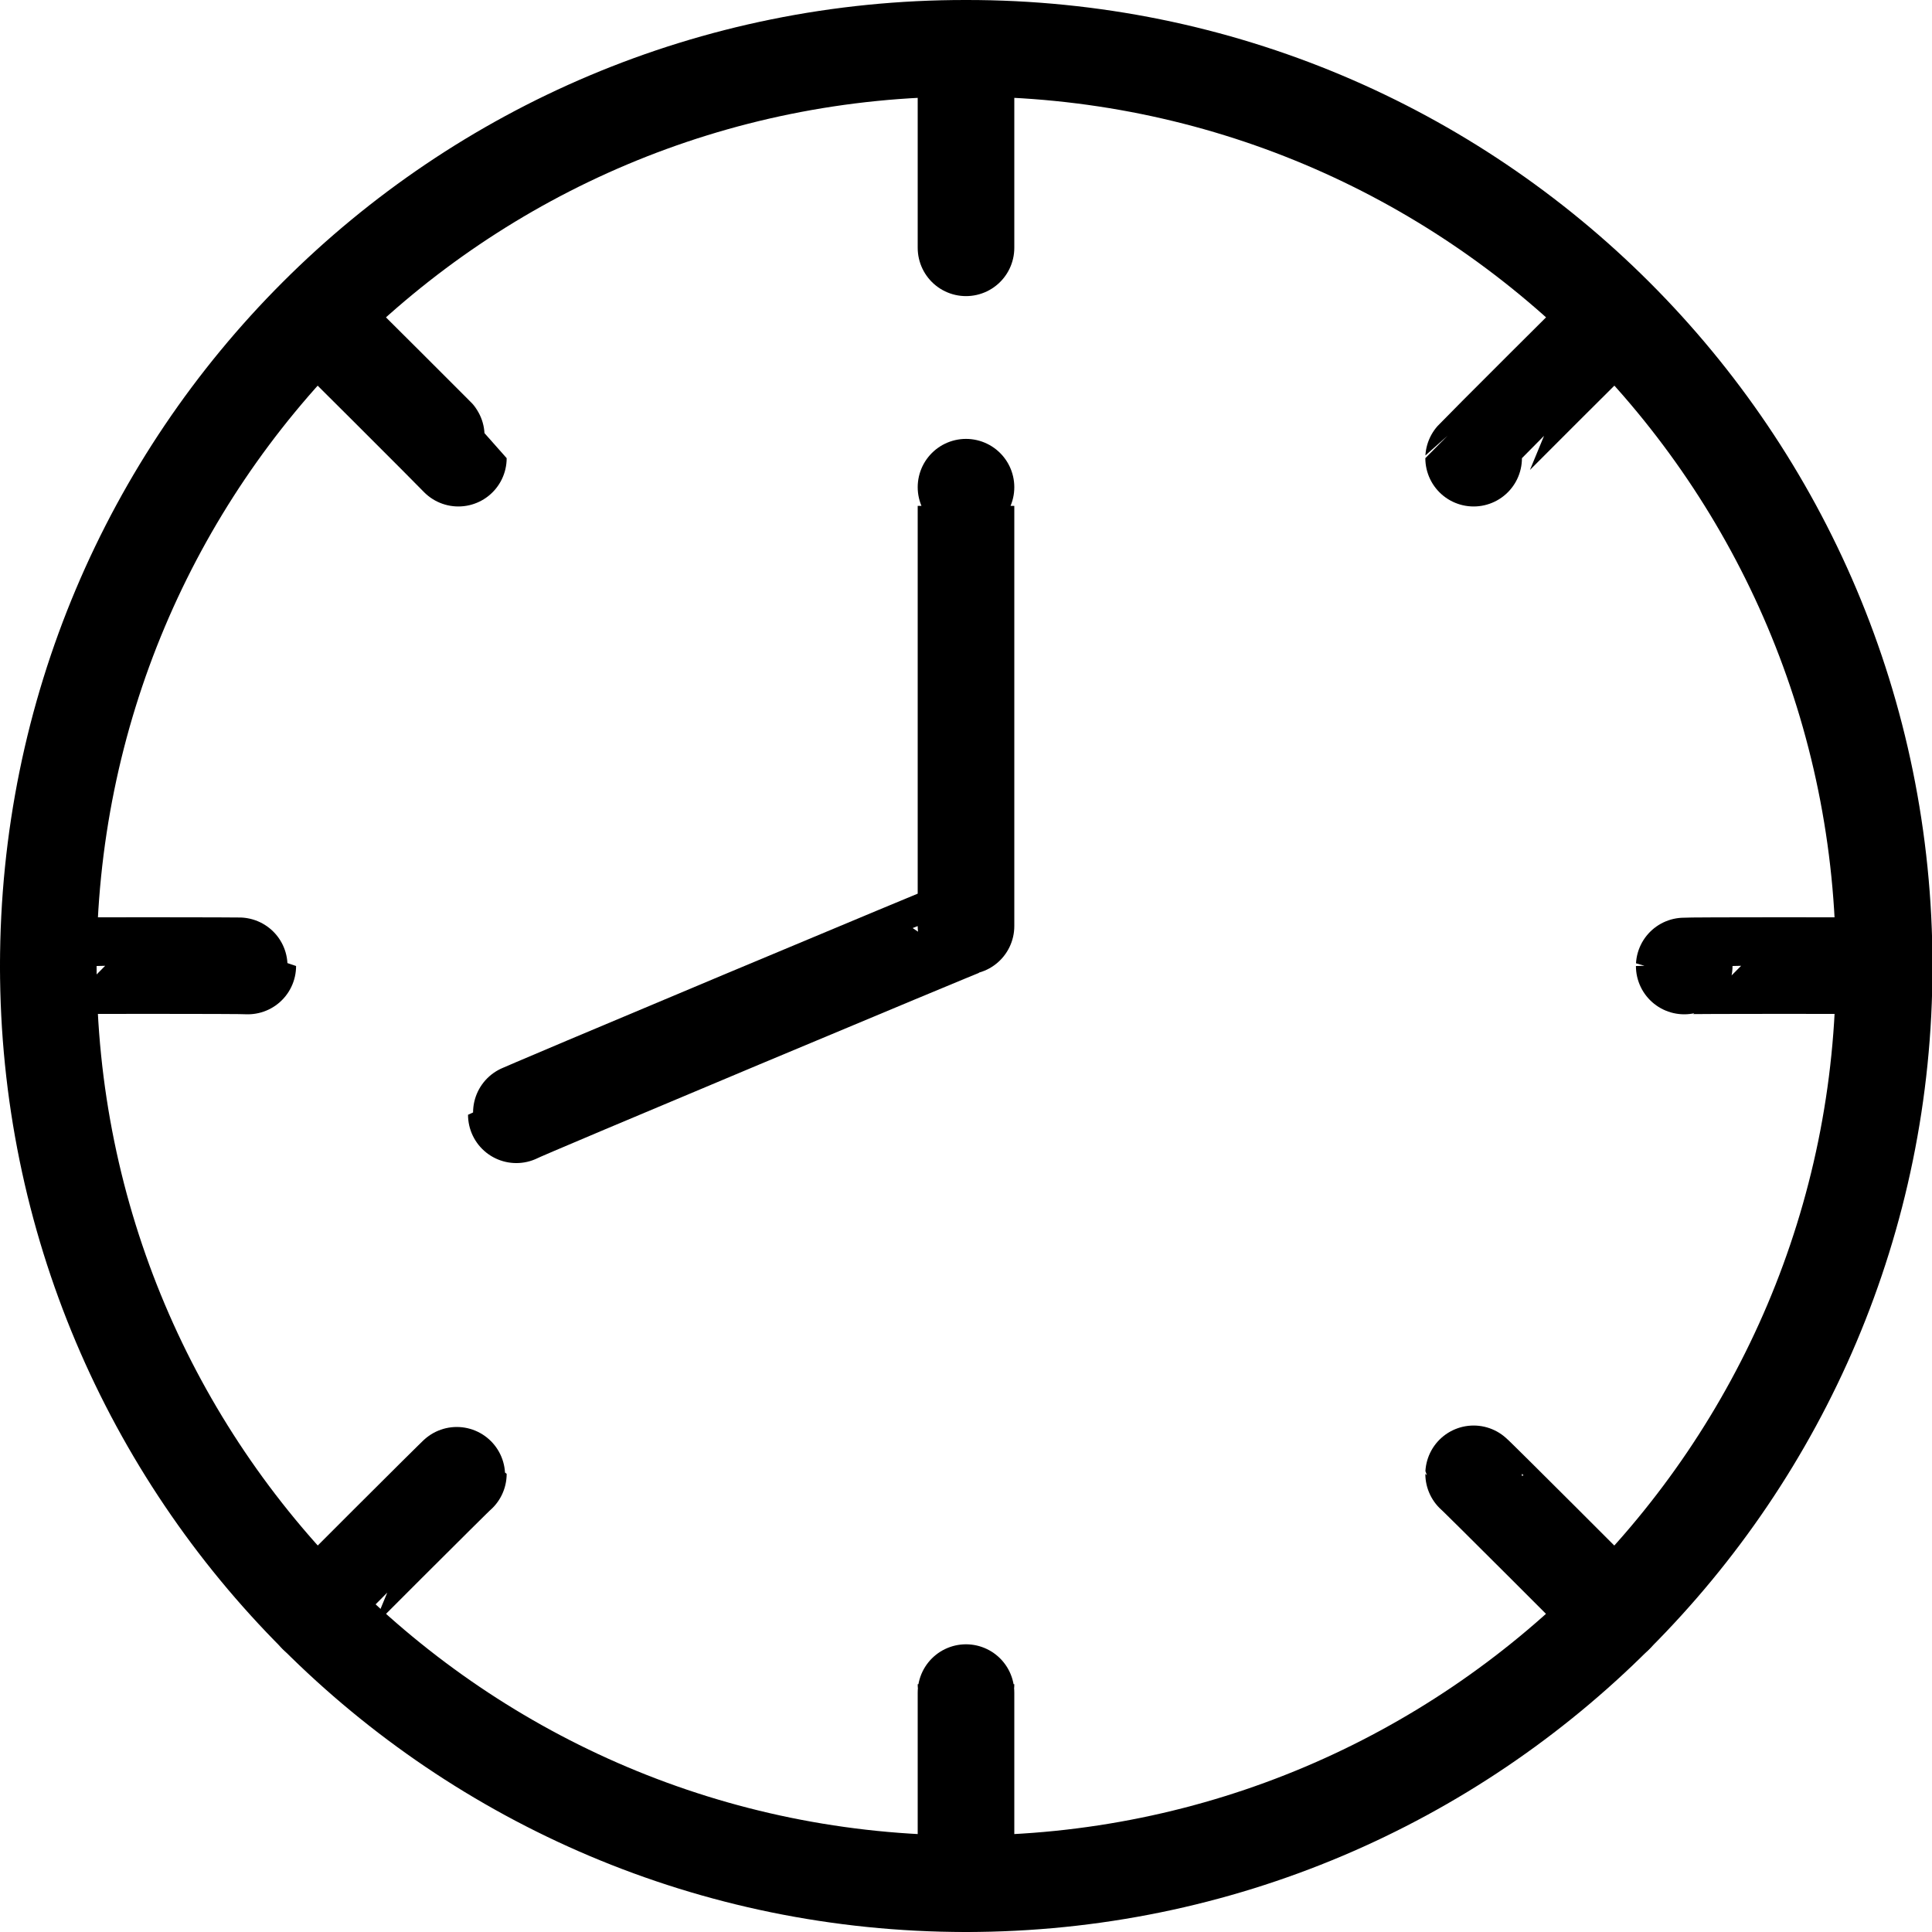
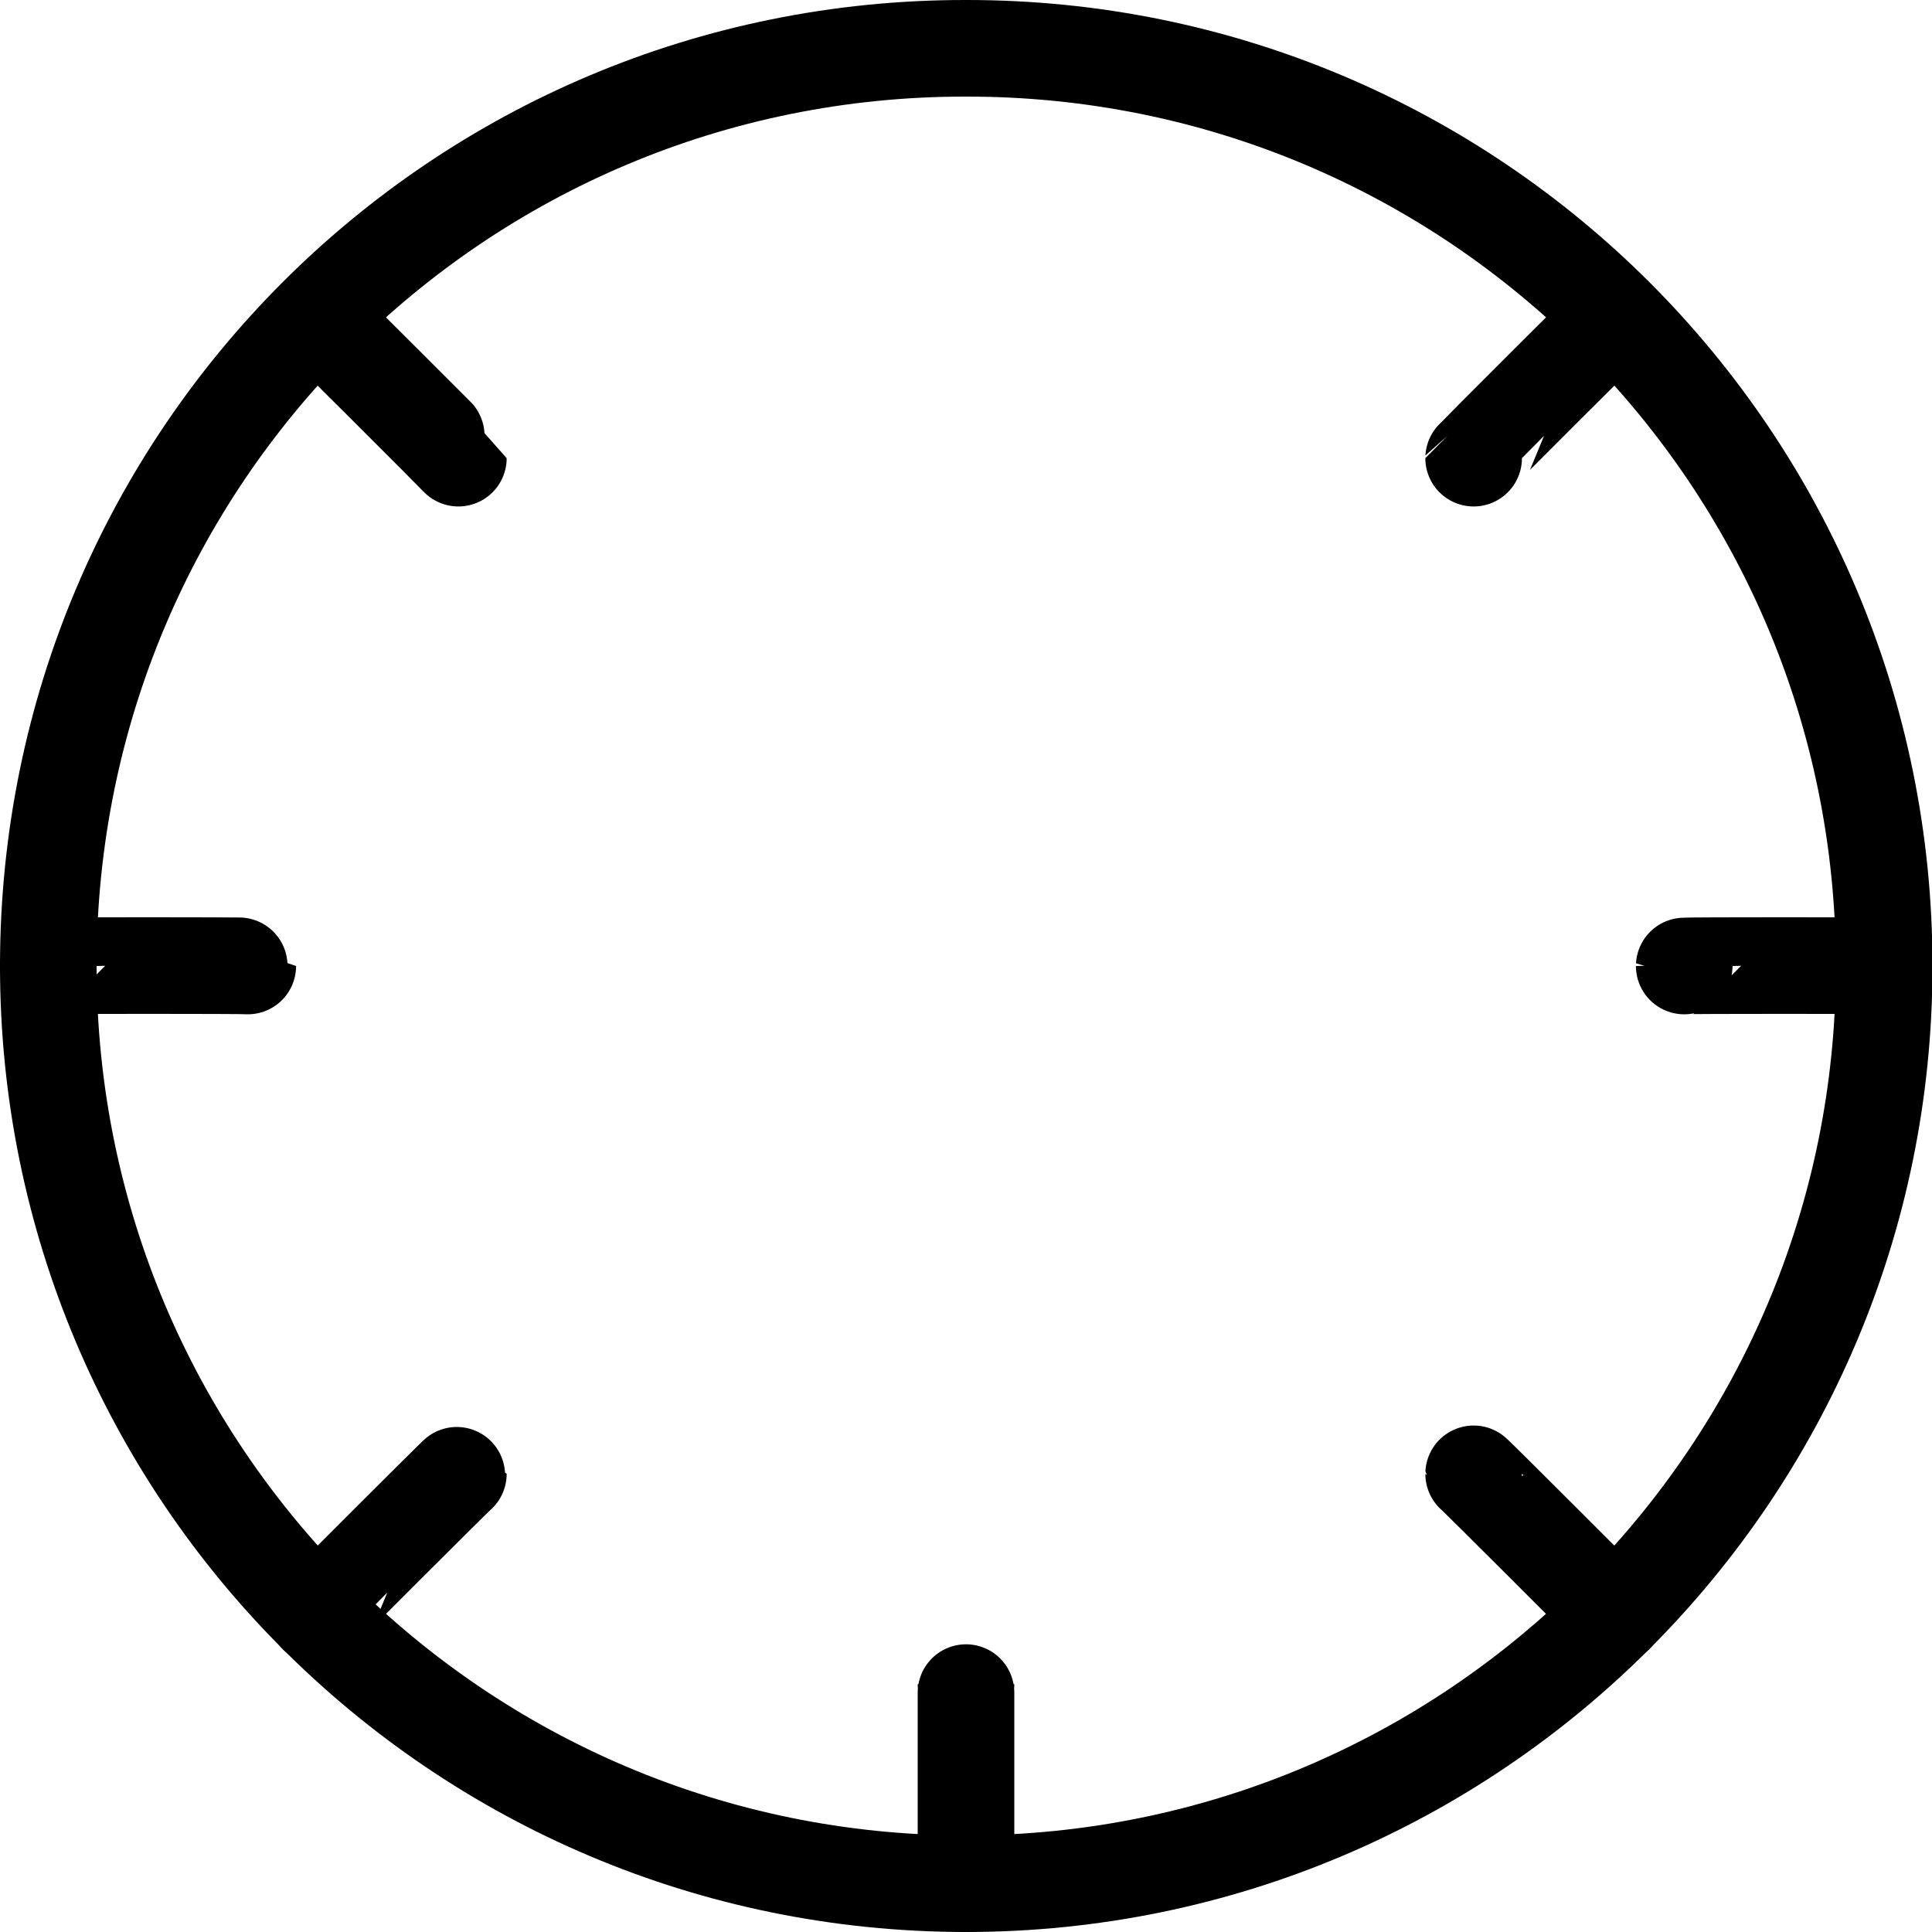
<svg xmlns="http://www.w3.org/2000/svg" version="1.1" width="100%" height="100%" id="svgWorkerArea" viewBox="0 0 400 400" style="background: white;">
  <defs id="defsdoc">
    <pattern id="patternBool" x="0" y="0" width="10" height="10" patternUnits="userSpaceOnUse" patternTransform="rotate(35)">
-       <circle cx="5" cy="5" r="4" style="stroke: none;fill: #ff000070;" />
-     </pattern>
+       </pattern>
  </defs>
  <g id="fileImp-509354878" class="cosito">
    <path id="circleImp-140364442" class="grouped" style="fill:none; stroke:#000000; stroke-linecap:round; stroke-linejoin:round; stroke-width:20px; " d="M10 200C10 94.777 94.9 9.877 200 10 305 9.877 390.1 94.777 390.1 200 390.1 304.877 305 389.977 200 390 94.9 389.977 10 304.877 10 200 10 199.877 10 199.877 10 200" />
-     <path id="lineImp-650629216" class="grouped" style="fill:none; stroke:#000000; stroke-linecap:round; stroke-linejoin:round; stroke-width:20px; " d="M200 51.306C200 51.177 200 9.877 200 10" />
    <path id="lineImp-344813569" class="grouped" style="fill:none; stroke:#000000; stroke-linecap:round; stroke-linejoin:round; stroke-width:20px; " d="M200 390C200 389.977 200 348.577 200 348.695" />
    <path id="lineImp-418824146" class="grouped" style="fill:none; stroke:#000000; stroke-linecap:round; stroke-linejoin:round; stroke-width:20px; " d="M305.1 94.859C305.1 94.777 334.4 65.477 334.4 65.649" />
    <path id="lineImp-770160193" class="grouped" style="fill:none; stroke:#000000; stroke-linecap:round; stroke-linejoin:round; stroke-width:20px; " d="M65.6 334.352C65.6 334.277 94.9 304.977 94.9 305.141" />
    <path id="lineImp-63679068" class="grouped" style="fill:none; stroke:#000000; stroke-linecap:round; stroke-linejoin:round; stroke-width:20px; " d="M348.7 200C348.7 199.877 390.1 199.877 390.1 200" />
    <path id="lineImp-491802294" class="grouped" style="fill:none; stroke:#000000; stroke-linecap:round; stroke-linejoin:round; stroke-width:20px; " d="M10 200C10 199.877 51.3 199.877 51.3 200" />
    <path id="lineImp-70558607" class="grouped" style="fill:none; stroke:#000000; stroke-linecap:round; stroke-linejoin:round; stroke-width:20px; " d="M305.1 305.141C305.1 304.977 334.4 334.277 334.4 334.352" />
    <path id="lineImp-799946622" class="grouped" style="fill:none; stroke:#000000; stroke-linecap:round; stroke-linejoin:round; stroke-width:20px; " d="M65.6 65.649C65.6 65.477 94.9 94.777 94.9 94.859" />
-     <path id="polylineImp-161153551" class="grouped" style="fill:none; stroke:#000000; stroke-linecap:round; stroke-linejoin:round; stroke-width:20px; " d="M200 100.868C200 100.777 200 191.577 200 191.736 200 191.577 106.9 230.577 106.9 230.802" />
  </g>
</svg>